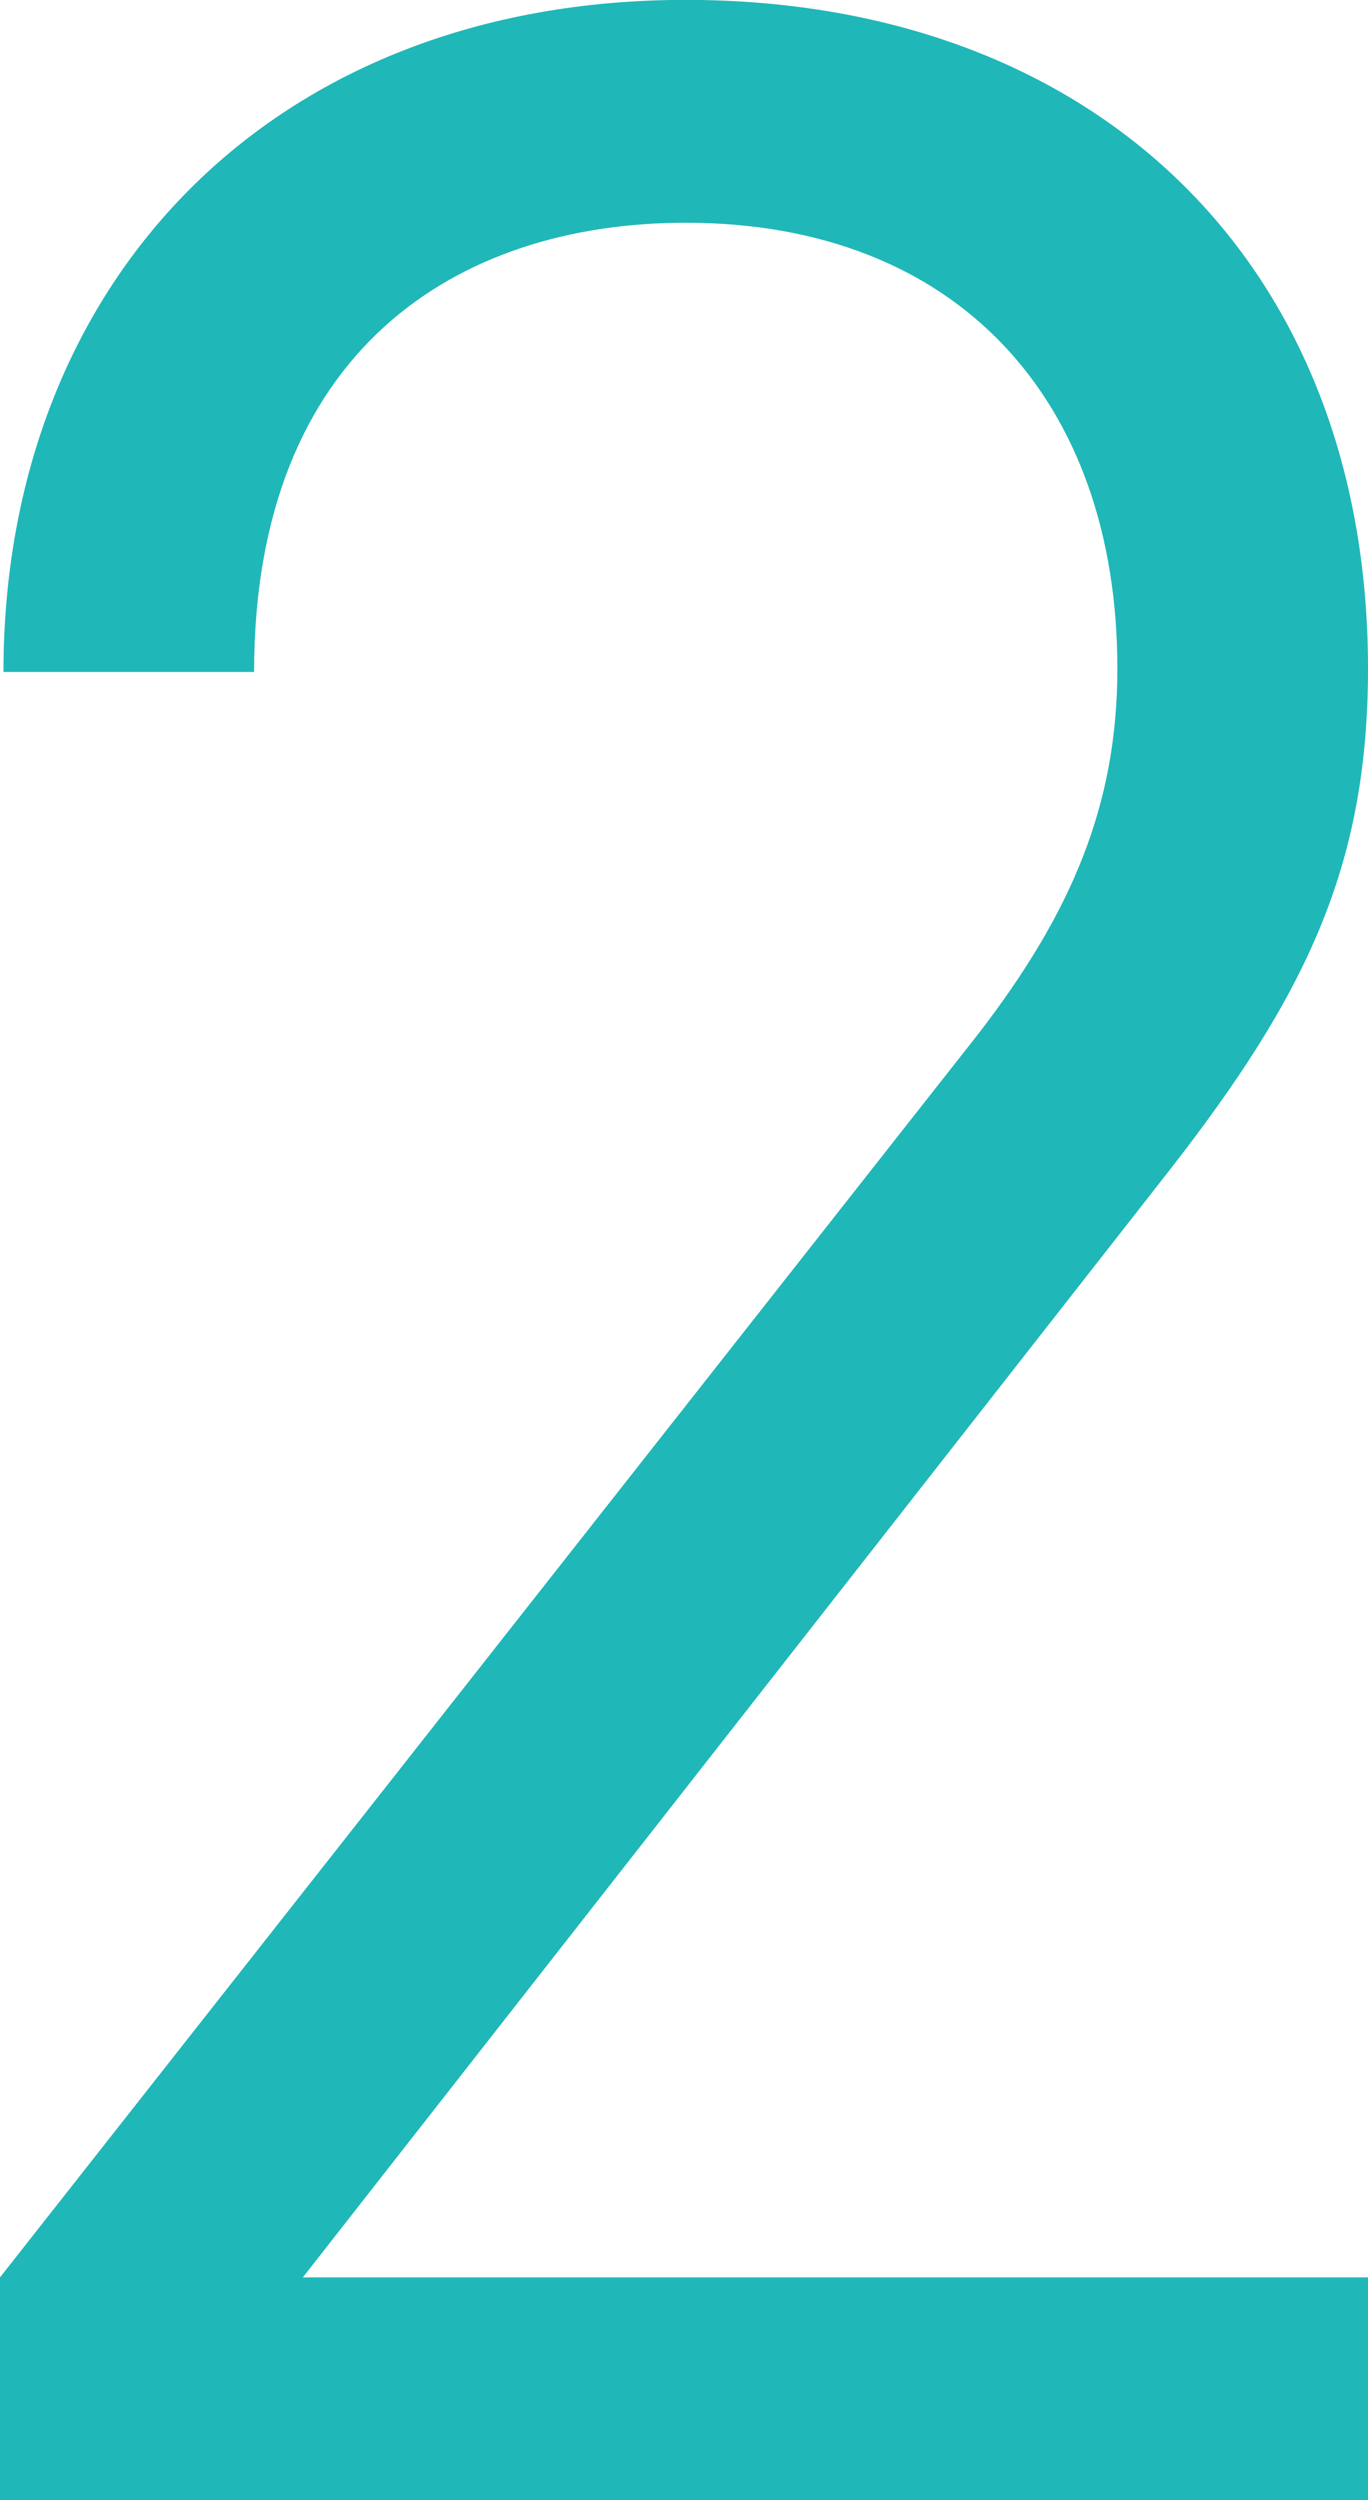
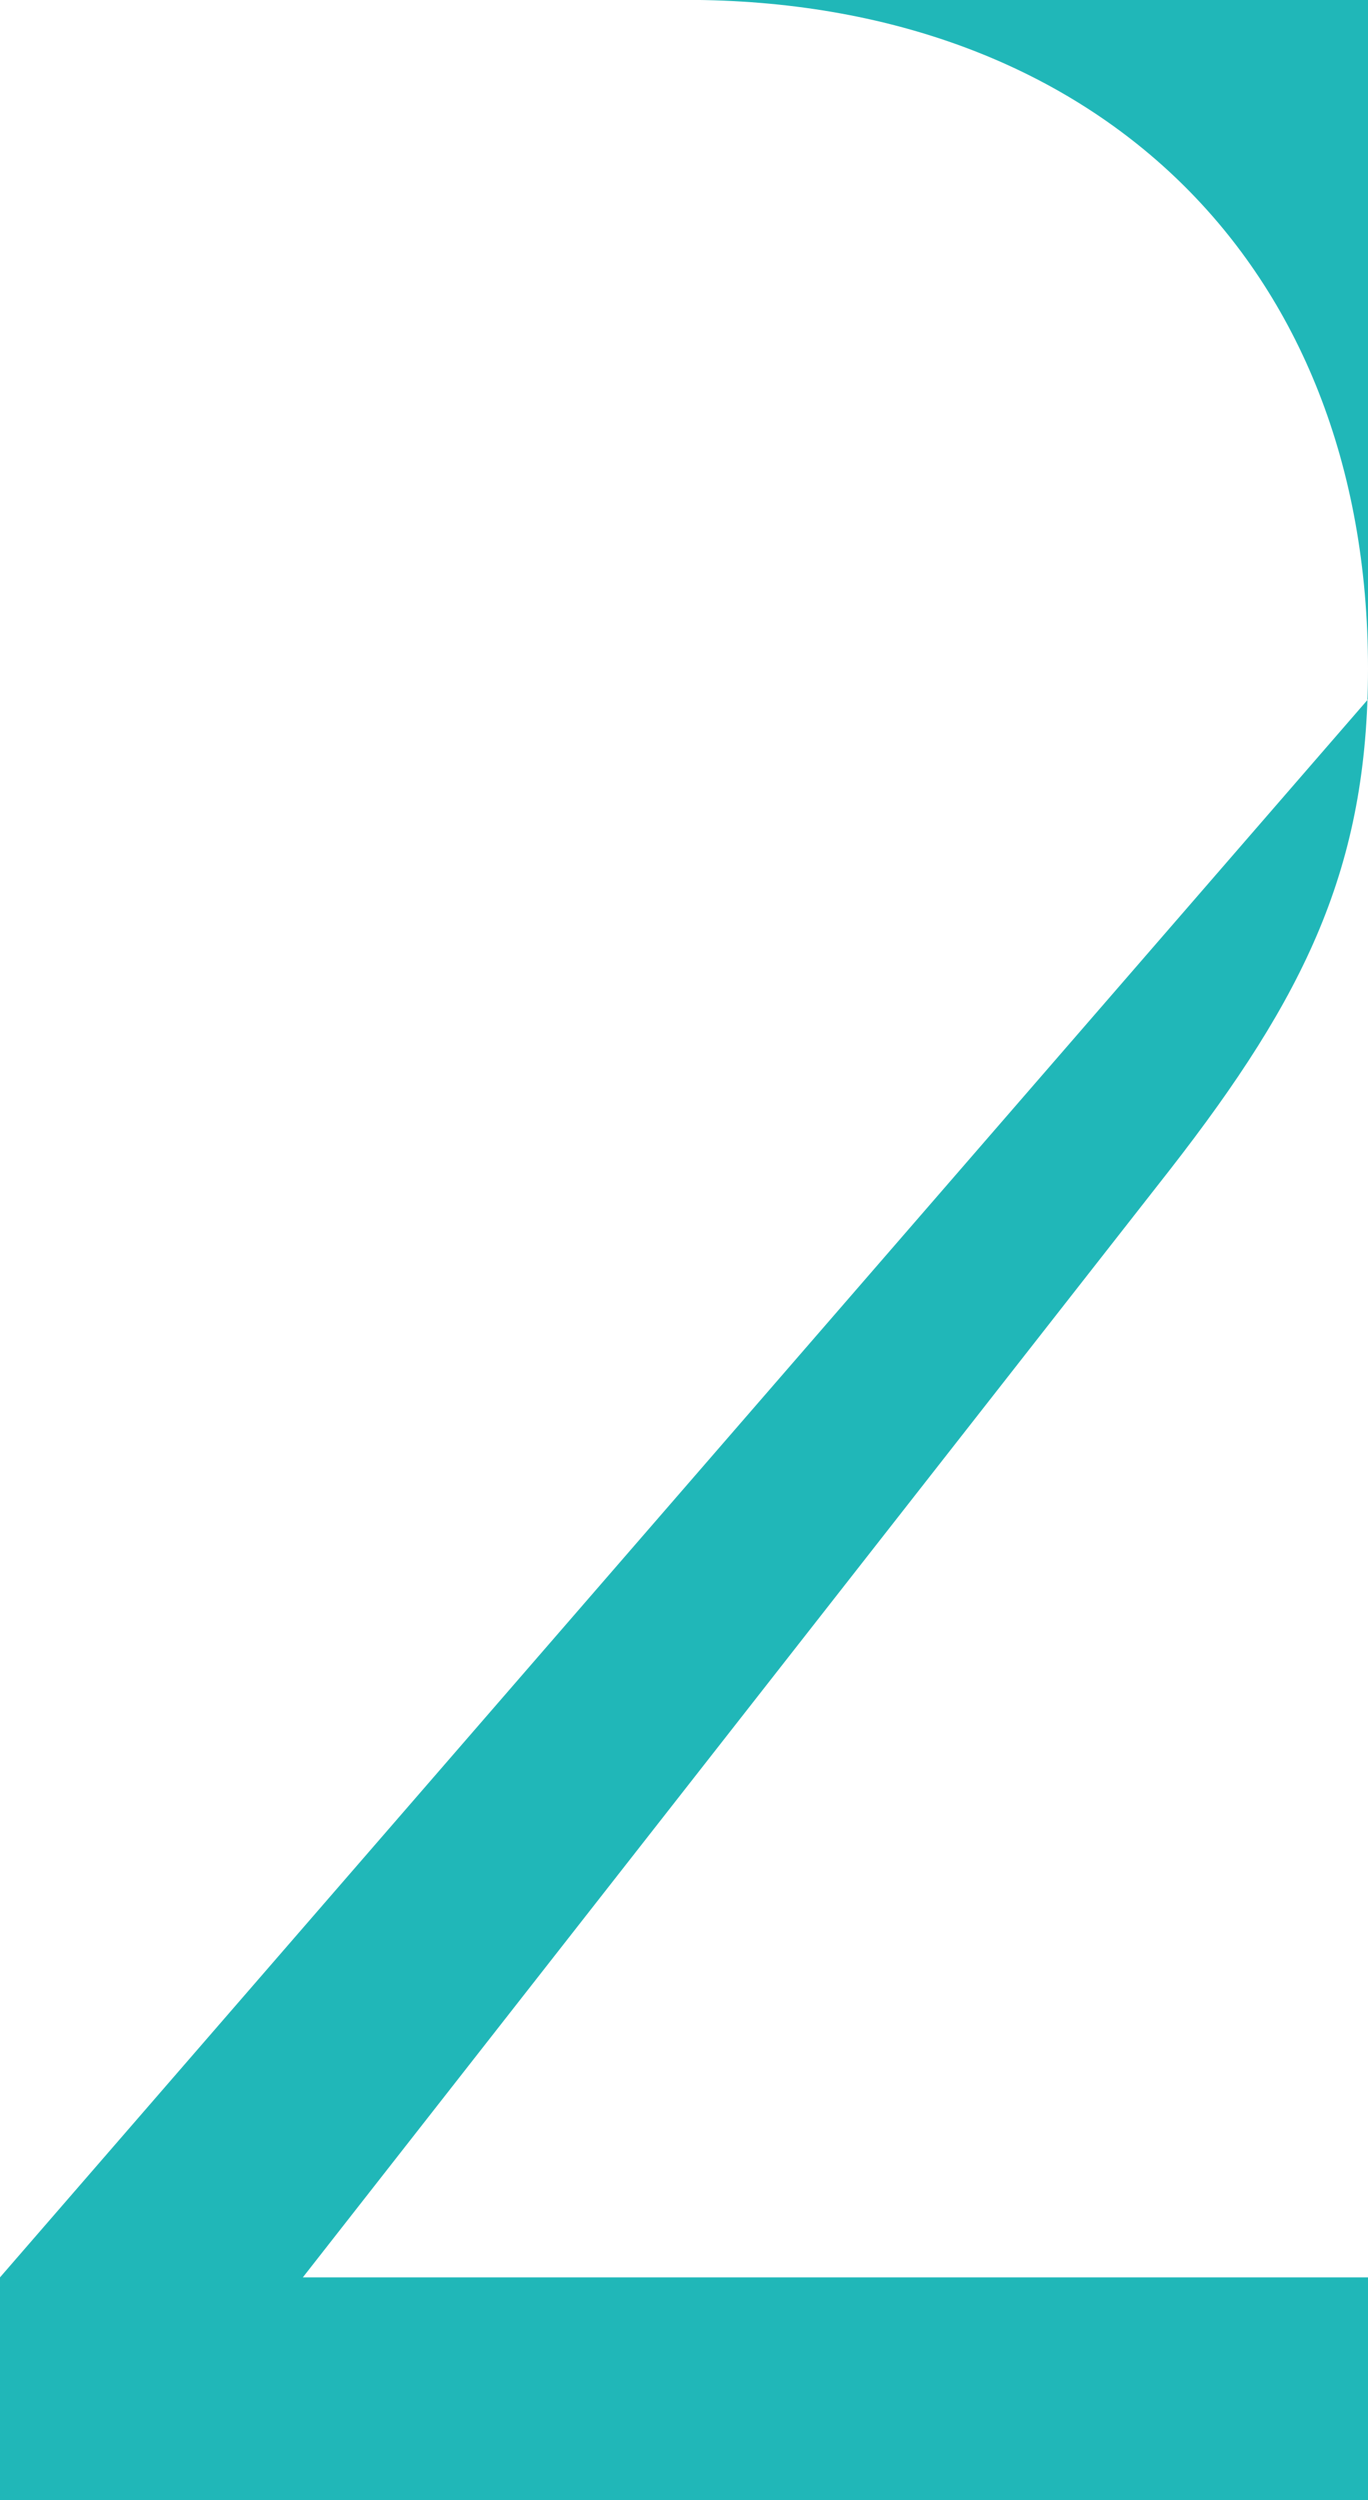
<svg xmlns="http://www.w3.org/2000/svg" width="47.946" height="87.596" viewBox="0 0 47.946 87.596">
-   <path id="Path_13121" data-name="Path 13121" d="M24.4,0V-7.808H-12.932L17.446-46.6C22.2-52.7,24.4-57.218,24.4-64.172,24.4-78.446,14.762-87.6.488-87.6c-14.518,0-23.912,9.882-23.912,23.546h8.784c0-11.224,7.076-15.738,15.128-15.738,9.516,0,15.128,6.222,15.128,15.616,0,4.758-1.586,8.54-4.88,12.81L-23.546-7.808V0Z" transform="translate(23.546 87.596)" fill="#20b7b8" />
+   <path id="Path_13121" data-name="Path 13121" d="M24.4,0V-7.808H-12.932L17.446-46.6C22.2-52.7,24.4-57.218,24.4-64.172,24.4-78.446,14.762-87.6.488-87.6h8.784c0-11.224,7.076-15.738,15.128-15.738,9.516,0,15.128,6.222,15.128,15.616,0,4.758-1.586,8.54-4.88,12.81L-23.546-7.808V0Z" transform="translate(23.546 87.596)" fill="#20b7b8" />
</svg>